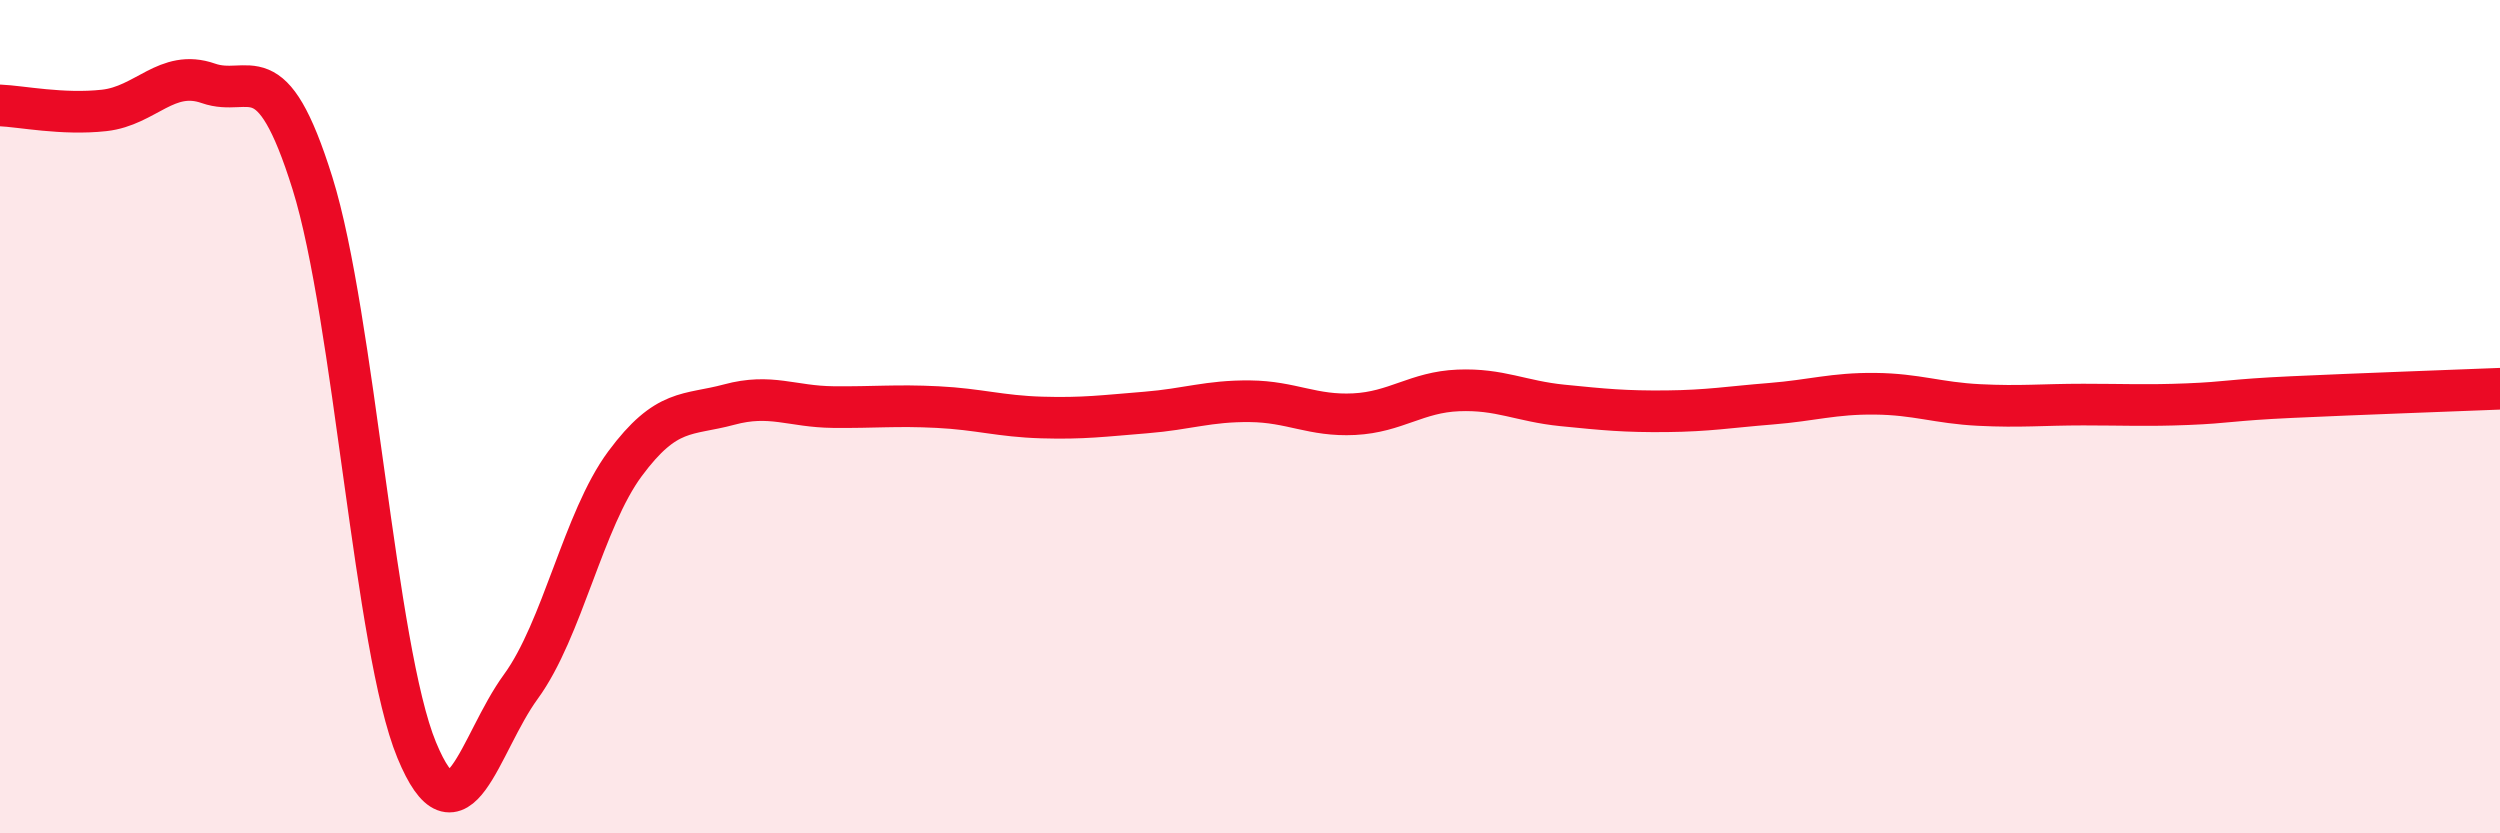
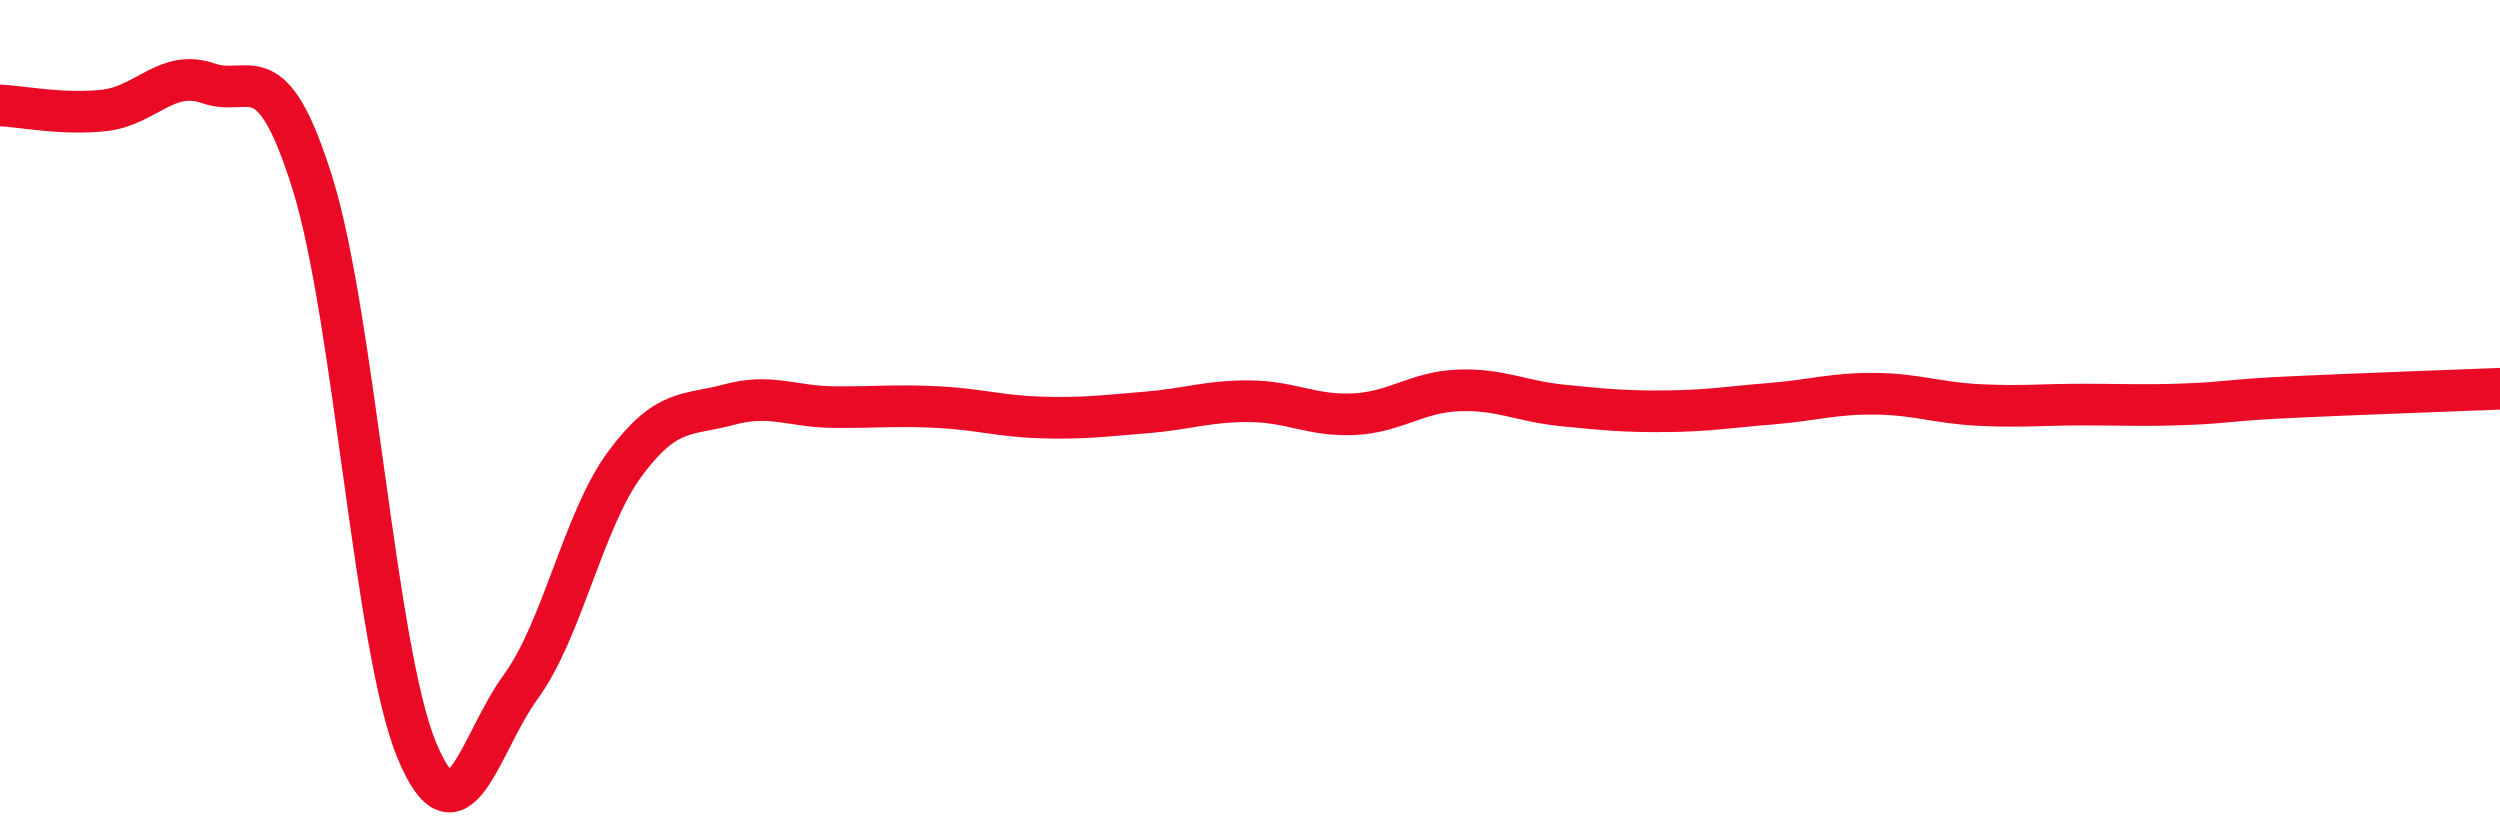
<svg xmlns="http://www.w3.org/2000/svg" width="60" height="20" viewBox="0 0 60 20">
-   <path d="M 0,2.53 C 0.5,2.55 1.5,2.76 2.5,2.65 C 3.5,2.54 4,1.65 5,2 C 6,2.35 6.5,1.2 7.5,4.4 C 8.5,7.6 9,15.58 10,18 C 11,20.42 11.5,17.85 12.5,16.48 C 13.5,15.11 14,12.48 15,11.13 C 16,9.78 16.5,9.98 17.5,9.71 C 18.5,9.44 19,9.76 20,9.77 C 21,9.78 21.5,9.72 22.5,9.77 C 23.5,9.82 24,9.99 25,10.02 C 26,10.05 26.5,9.98 27.5,9.9 C 28.5,9.82 29,9.62 30,9.63 C 31,9.64 31.5,9.99 32.5,9.94 C 33.5,9.89 34,9.41 35,9.37 C 36,9.33 36.5,9.63 37.5,9.73 C 38.5,9.83 39,9.88 40,9.87 C 41,9.86 41.5,9.77 42.5,9.69 C 43.5,9.61 44,9.44 45,9.45 C 46,9.46 46.5,9.67 47.5,9.72 C 48.5,9.77 49,9.71 50,9.71 C 51,9.71 51.5,9.74 52.5,9.7 C 53.5,9.66 53.5,9.6 55,9.53 C 56.5,9.46 59,9.37 60,9.33L60 20L0 20Z" fill="#EB0A25" opacity="0.1" stroke-linecap="round" stroke-linejoin="round" />
  <path d="M 0,2.53 C 0.5,2.55 1.5,2.76 2.5,2.65 C 3.5,2.54 4,1.65 5,2 C 6,2.35 6.5,1.2 7.5,4.4 C 8.5,7.6 9,15.58 10,18 C 11,20.42 11.5,17.85 12.5,16.48 C 13.5,15.11 14,12.48 15,11.13 C 16,9.78 16.5,9.98 17.5,9.71 C 18.5,9.44 19,9.76 20,9.77 C 21,9.78 21.5,9.72 22.5,9.77 C 23.5,9.82 24,9.99 25,10.02 C 26,10.05 26.5,9.98 27.5,9.9 C 28.5,9.82 29,9.62 30,9.63 C 31,9.64 31.5,9.99 32.5,9.94 C 33.5,9.89 34,9.41 35,9.37 C 36,9.33 36.5,9.63 37.5,9.73 C 38.5,9.83 39,9.88 40,9.87 C 41,9.86 41.5,9.77 42.5,9.69 C 43.5,9.61 44,9.44 45,9.45 C 46,9.46 46.5,9.67 47.5,9.72 C 48.5,9.77 49,9.71 50,9.71 C 51,9.71 51.5,9.74 52.5,9.7 C 53.5,9.66 53.5,9.6 55,9.53 C 56.5,9.46 59,9.37 60,9.33" stroke="#EB0A25" stroke-width="1" fill="none" stroke-linecap="round" stroke-linejoin="round" />
</svg>